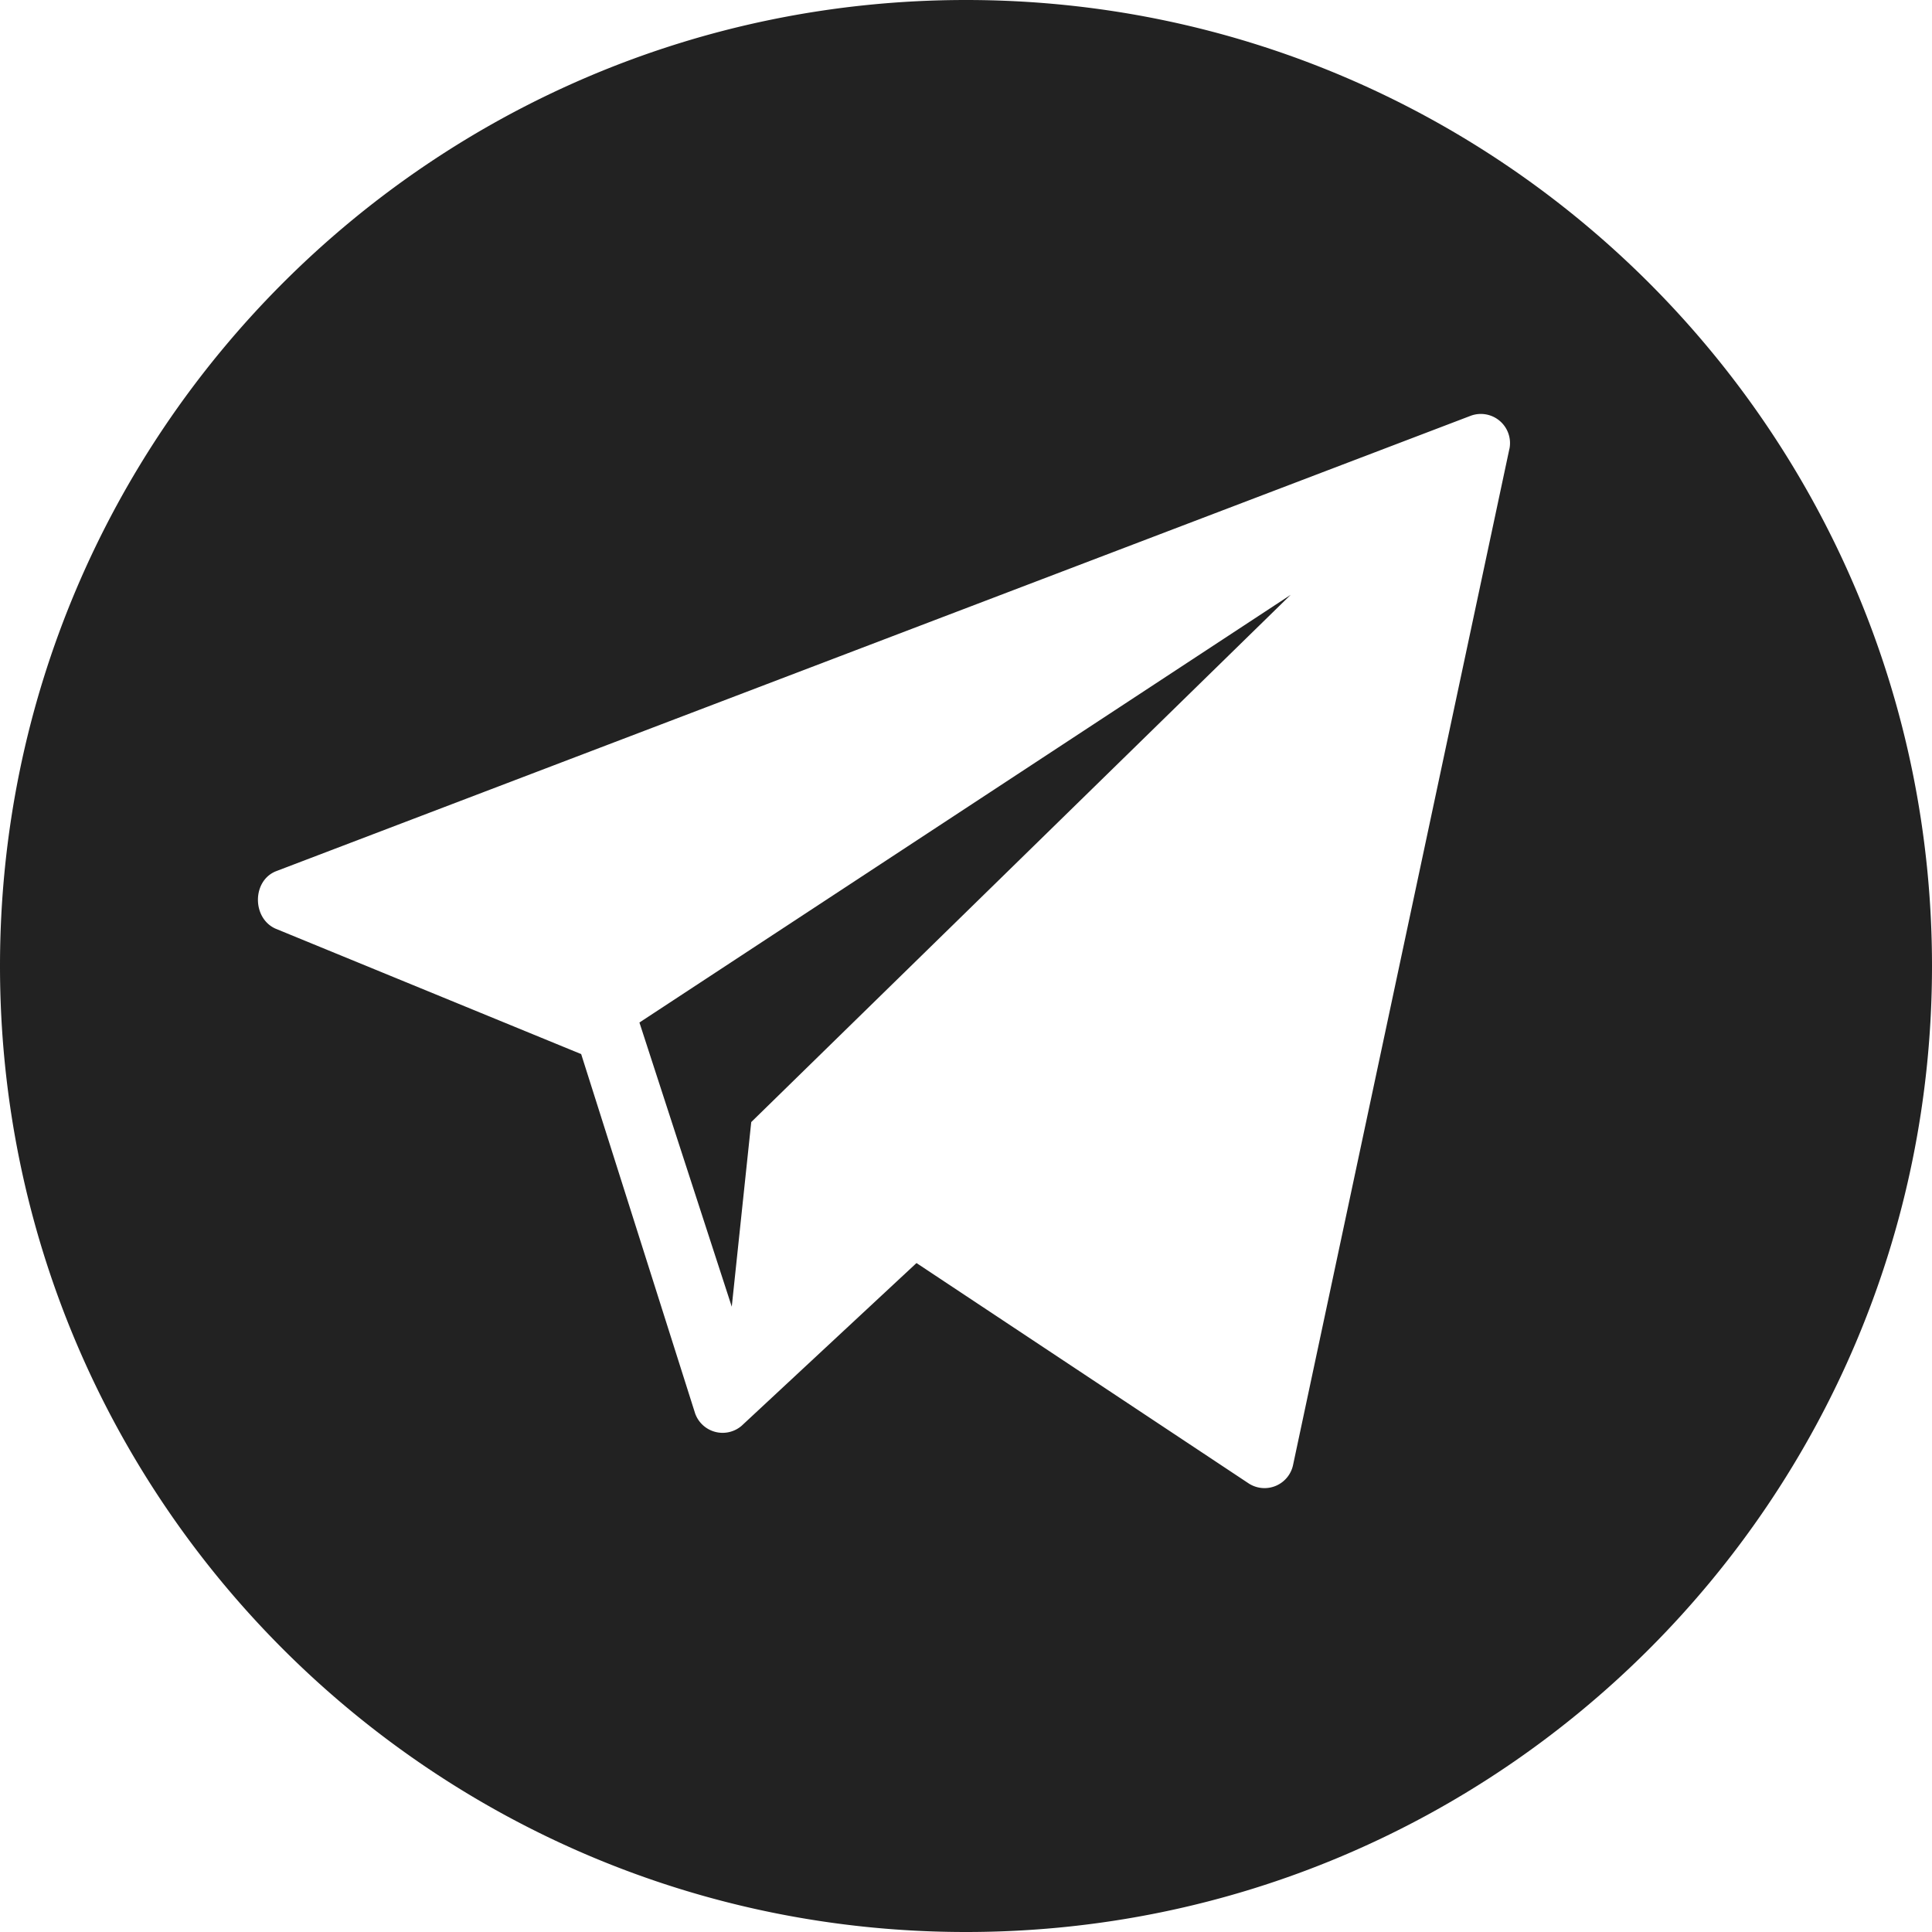
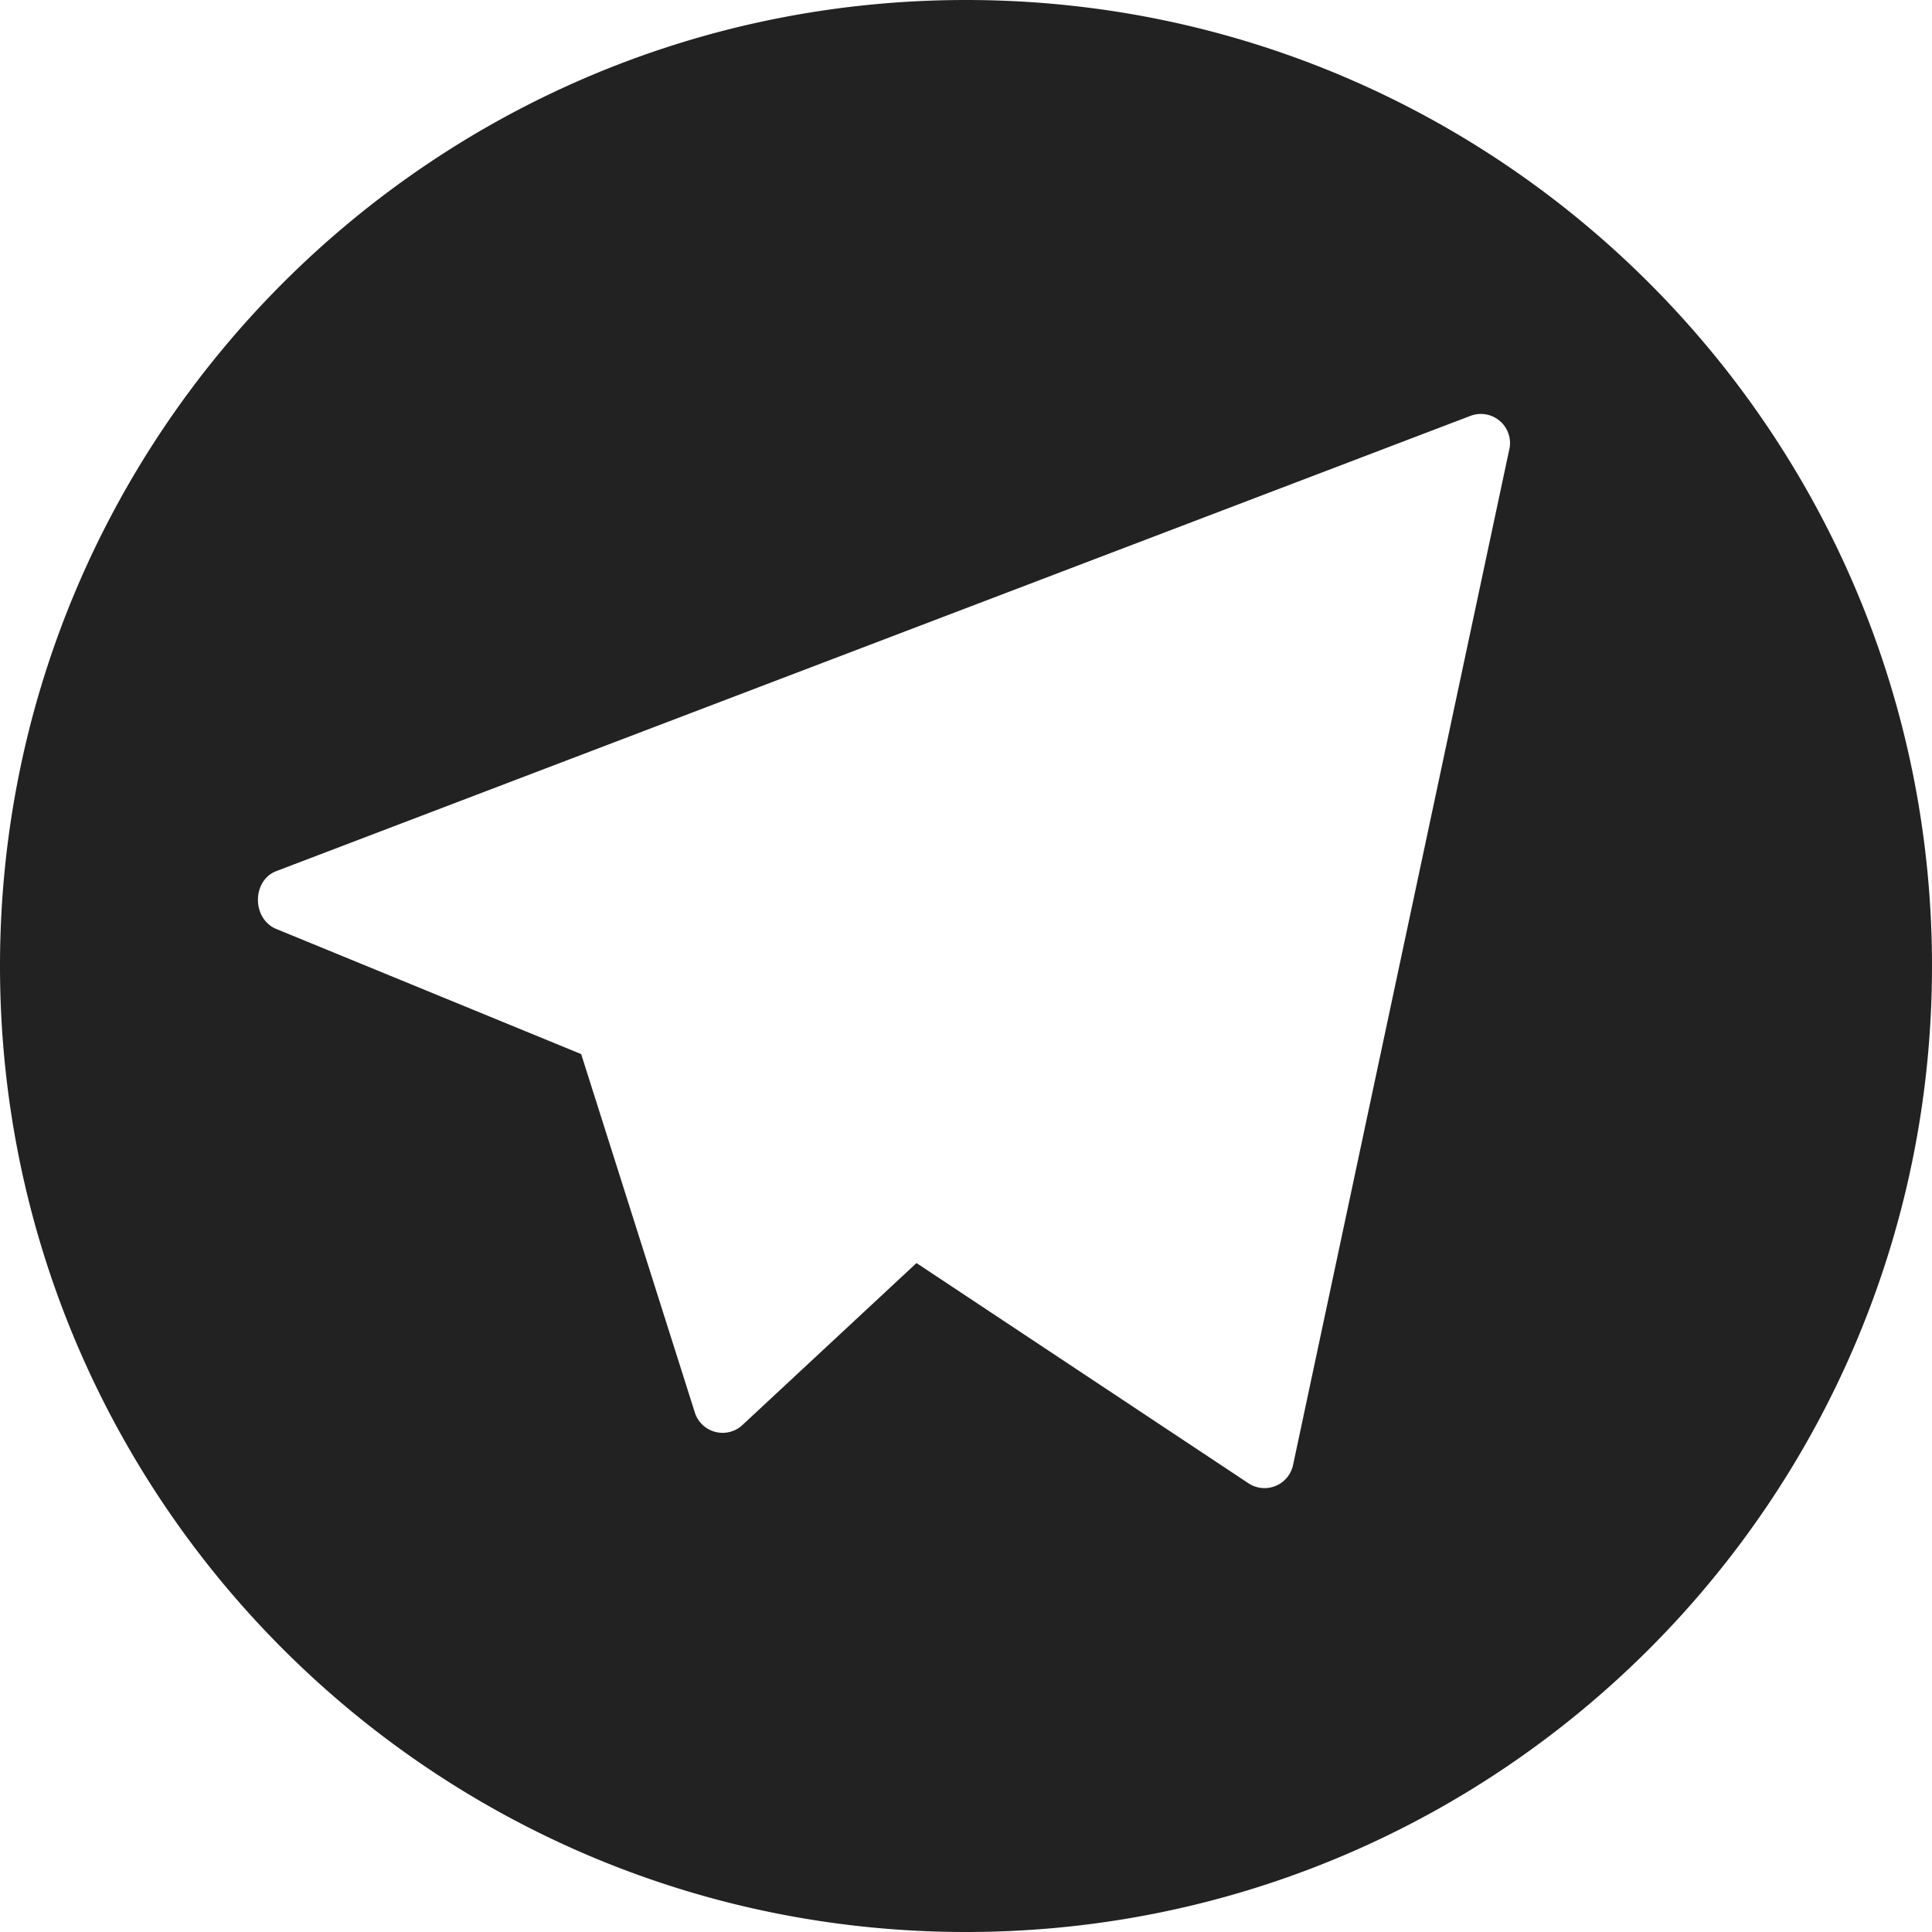
<svg xmlns="http://www.w3.org/2000/svg" width="32" height="32" fill="none">
  <g clip-path="url(#a)" fill="#222">
    <path d="M16 0C7.164 0 0 7.164 0 16c0 8.837 7.164 16 16 16 8.837 0 16-7.163 16-16 0-8.836-7.163-16-16-16Zm9 7.436-3.582 16.825a.483.483 0 0 1-.73.313L15.18 20.92l-2.897 2.696a.483.483 0 0 1-.77-.207l-1.887-5.95L4.56 15.38c-.389-.178-.383-.797.015-.951l19.778-7.54a.483.483 0 0 1 .648.546Z" />
-     <path d="m12.12 21.645.323-3.06 8.935-8.733-10.787 7.084 1.53 4.709Z" />
  </g>
  <defs>
    <clipPath id="a">
      <path fill="#fff" d="M0 0h32v32H0z" />
    </clipPath>
  </defs>
</svg>